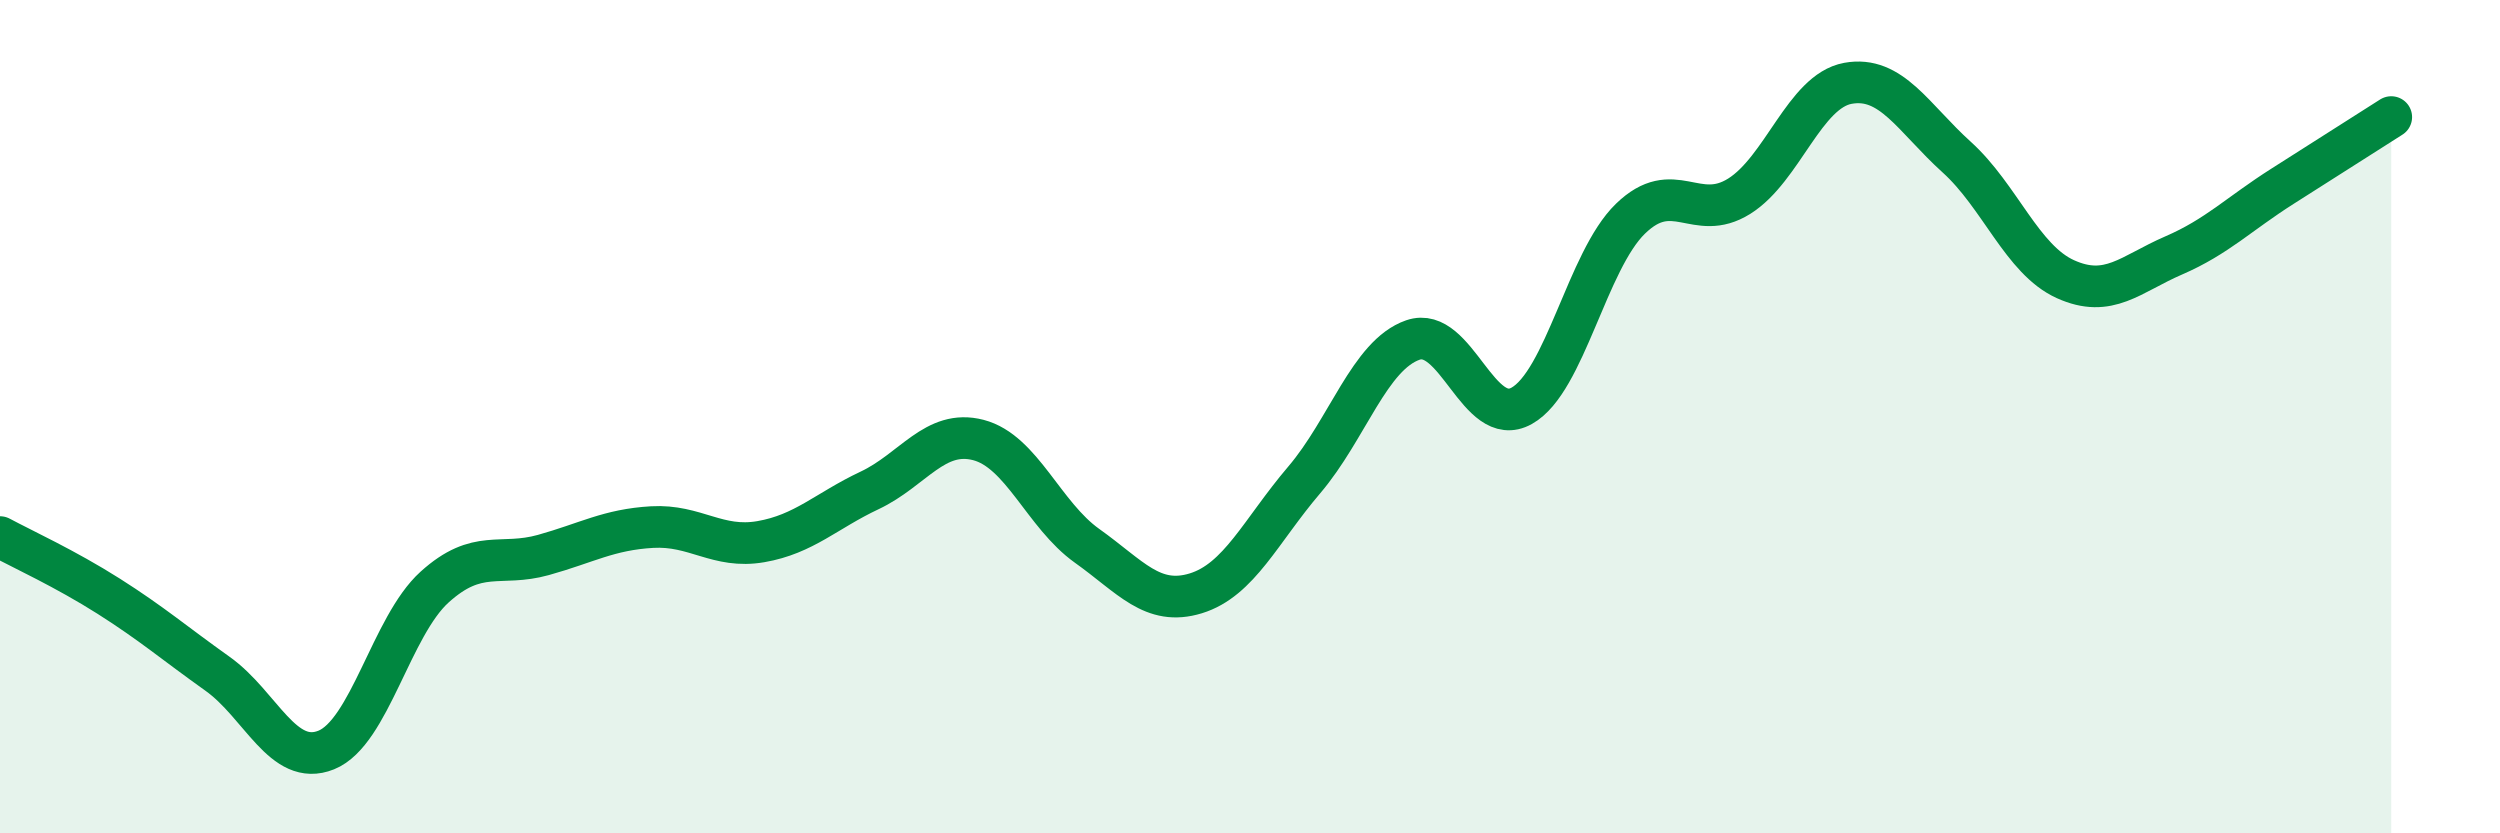
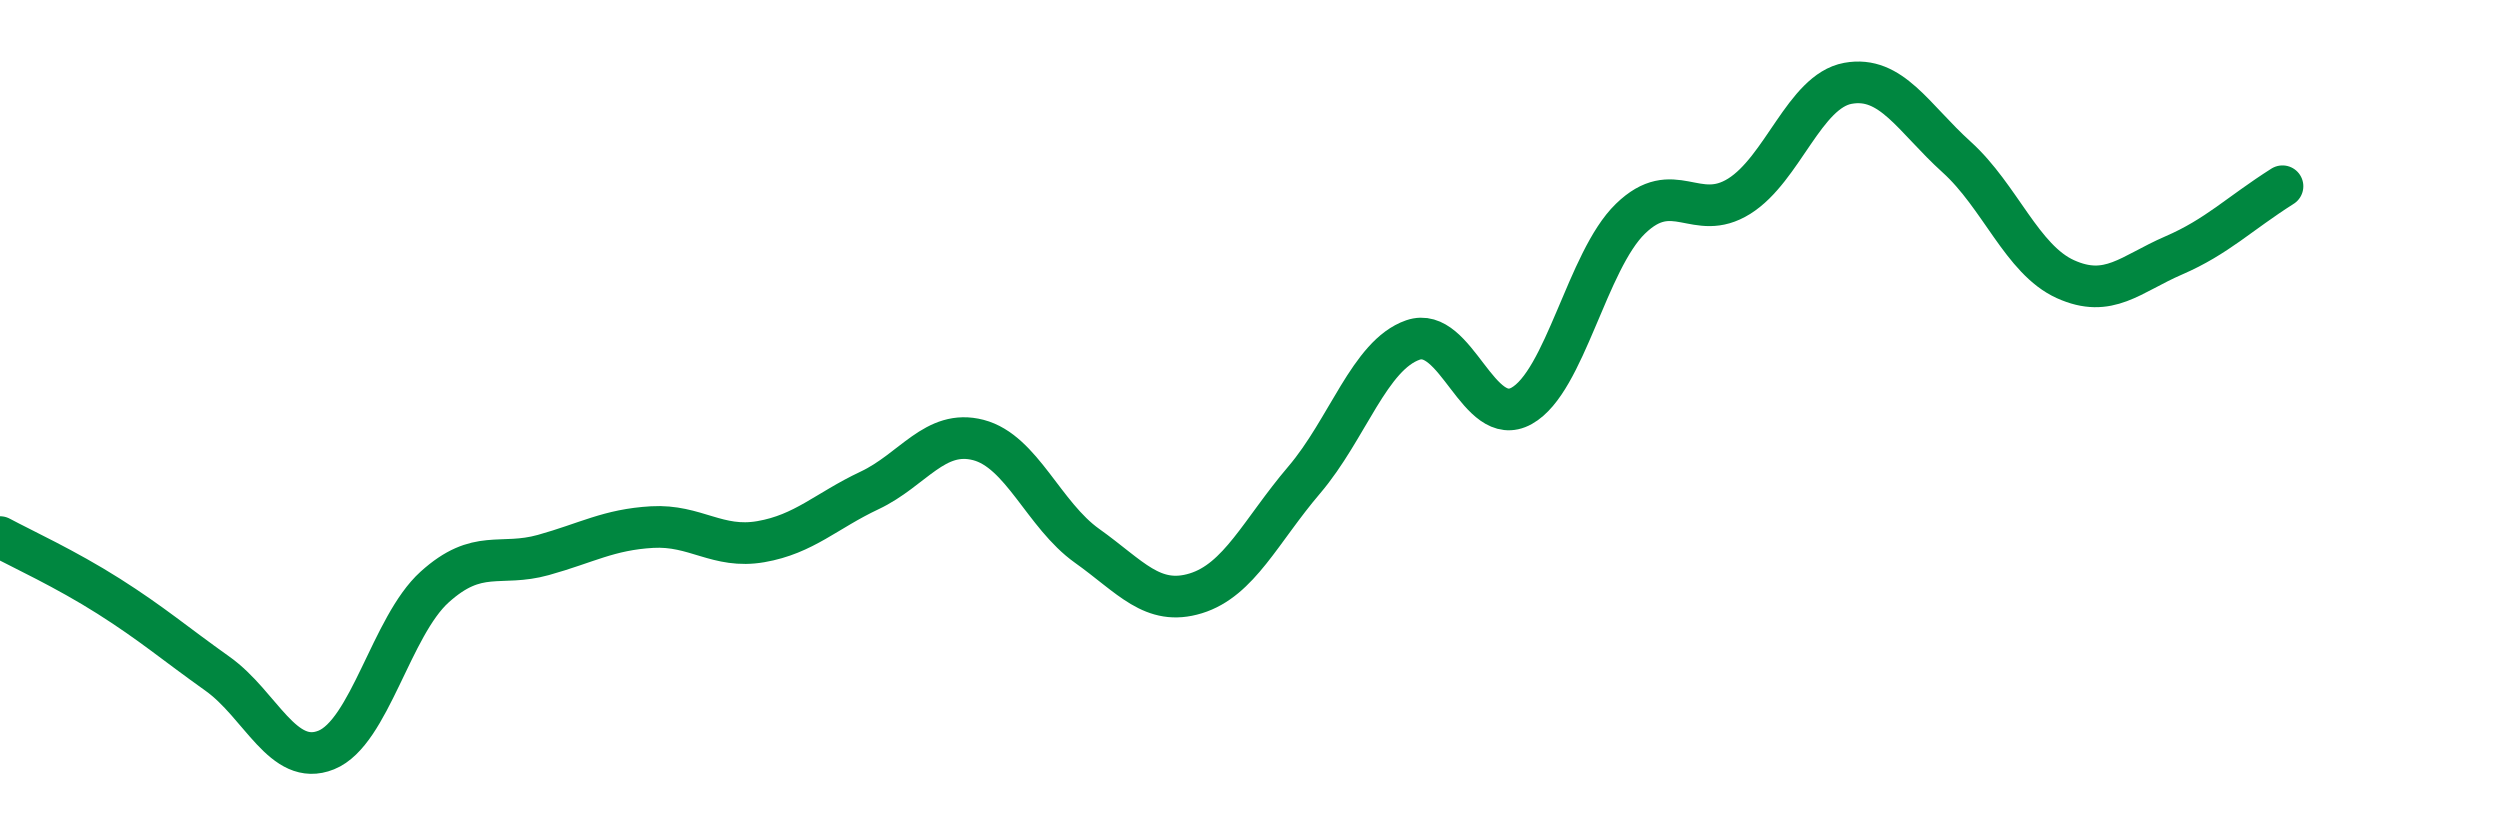
<svg xmlns="http://www.w3.org/2000/svg" width="60" height="20" viewBox="0 0 60 20">
-   <path d="M 0,12.89 C 0.52,13.17 1.57,13.65 2.61,14.31 C 3.65,14.97 4.18,15.43 5.22,16.17 C 6.26,16.91 6.79,18.42 7.83,18 C 8.87,17.58 9.39,15.03 10.43,14.09 C 11.47,13.15 12,13.61 13.04,13.32 C 14.08,13.03 14.61,12.71 15.65,12.65 C 16.69,12.59 17.22,13.18 18.26,13 C 19.3,12.82 19.83,12.26 20.87,11.77 C 21.91,11.28 22.44,10.29 23.48,10.56 C 24.52,10.83 25.05,12.36 26.09,13.1 C 27.13,13.84 27.66,14.56 28.7,14.24 C 29.74,13.92 30.26,12.74 31.3,11.52 C 32.34,10.3 32.87,8.52 33.91,8.16 C 34.95,7.8 35.48,10.32 36.52,9.74 C 37.56,9.16 38.09,6.26 39.13,5.25 C 40.17,4.24 40.7,5.36 41.74,4.71 C 42.78,4.06 43.31,2.19 44.35,2 C 45.39,1.81 45.92,2.83 46.96,3.77 C 48,4.71 48.53,6.23 49.57,6.7 C 50.61,7.17 51.13,6.58 52.17,6.13 C 53.21,5.68 53.74,5.13 54.78,4.47 C 55.82,3.81 56.87,3.14 57.39,2.81L57.39 20L0 20Z" fill="#008740" opacity="0.1" stroke-linecap="round" stroke-linejoin="round" />
-   <path d="M 0,12.89 C 0.52,13.17 1.57,13.65 2.61,14.31 C 3.65,14.97 4.18,15.43 5.22,16.17 C 6.26,16.91 6.79,18.42 7.83,18 C 8.87,17.58 9.39,15.03 10.43,14.09 C 11.47,13.15 12,13.61 13.04,13.32 C 14.08,13.03 14.61,12.71 15.65,12.65 C 16.69,12.59 17.22,13.18 18.26,13 C 19.3,12.82 19.83,12.26 20.87,11.77 C 21.91,11.28 22.44,10.29 23.48,10.56 C 24.52,10.83 25.05,12.36 26.09,13.1 C 27.13,13.84 27.66,14.56 28.7,14.24 C 29.74,13.92 30.26,12.74 31.3,11.52 C 32.34,10.3 32.87,8.52 33.91,8.16 C 34.95,7.8 35.48,10.32 36.52,9.74 C 37.56,9.16 38.09,6.26 39.13,5.25 C 40.17,4.24 40.7,5.36 41.74,4.71 C 42.78,4.06 43.31,2.19 44.35,2 C 45.39,1.81 45.92,2.83 46.96,3.77 C 48,4.71 48.53,6.23 49.57,6.7 C 50.61,7.17 51.13,6.58 52.17,6.13 C 53.21,5.68 53.74,5.13 54.78,4.47 C 55.82,3.81 56.87,3.14 57.39,2.81" stroke="#008740" stroke-width="1" fill="none" stroke-linecap="round" stroke-linejoin="round" />
+   <path d="M 0,12.89 C 0.52,13.17 1.57,13.65 2.61,14.31 C 3.65,14.97 4.18,15.43 5.22,16.17 C 6.26,16.91 6.79,18.42 7.83,18 C 8.87,17.58 9.39,15.03 10.43,14.09 C 11.47,13.15 12,13.61 13.04,13.32 C 14.08,13.03 14.61,12.71 15.65,12.65 C 16.69,12.59 17.22,13.18 18.26,13 C 19.3,12.82 19.83,12.26 20.87,11.77 C 21.91,11.28 22.44,10.29 23.48,10.56 C 24.52,10.83 25.05,12.36 26.09,13.1 C 27.13,13.84 27.66,14.56 28.7,14.24 C 29.74,13.92 30.26,12.74 31.3,11.52 C 32.34,10.3 32.87,8.52 33.91,8.16 C 34.95,7.8 35.48,10.32 36.52,9.74 C 37.56,9.16 38.09,6.26 39.13,5.25 C 40.17,4.24 40.7,5.36 41.74,4.71 C 42.78,4.06 43.31,2.19 44.35,2 C 45.39,1.81 45.92,2.83 46.96,3.77 C 48,4.71 48.53,6.23 49.57,6.7 C 50.61,7.17 51.13,6.58 52.17,6.13 C 53.21,5.68 53.74,5.13 54.78,4.47 " stroke="#008740" stroke-width="1" fill="none" stroke-linecap="round" stroke-linejoin="round" />
</svg>